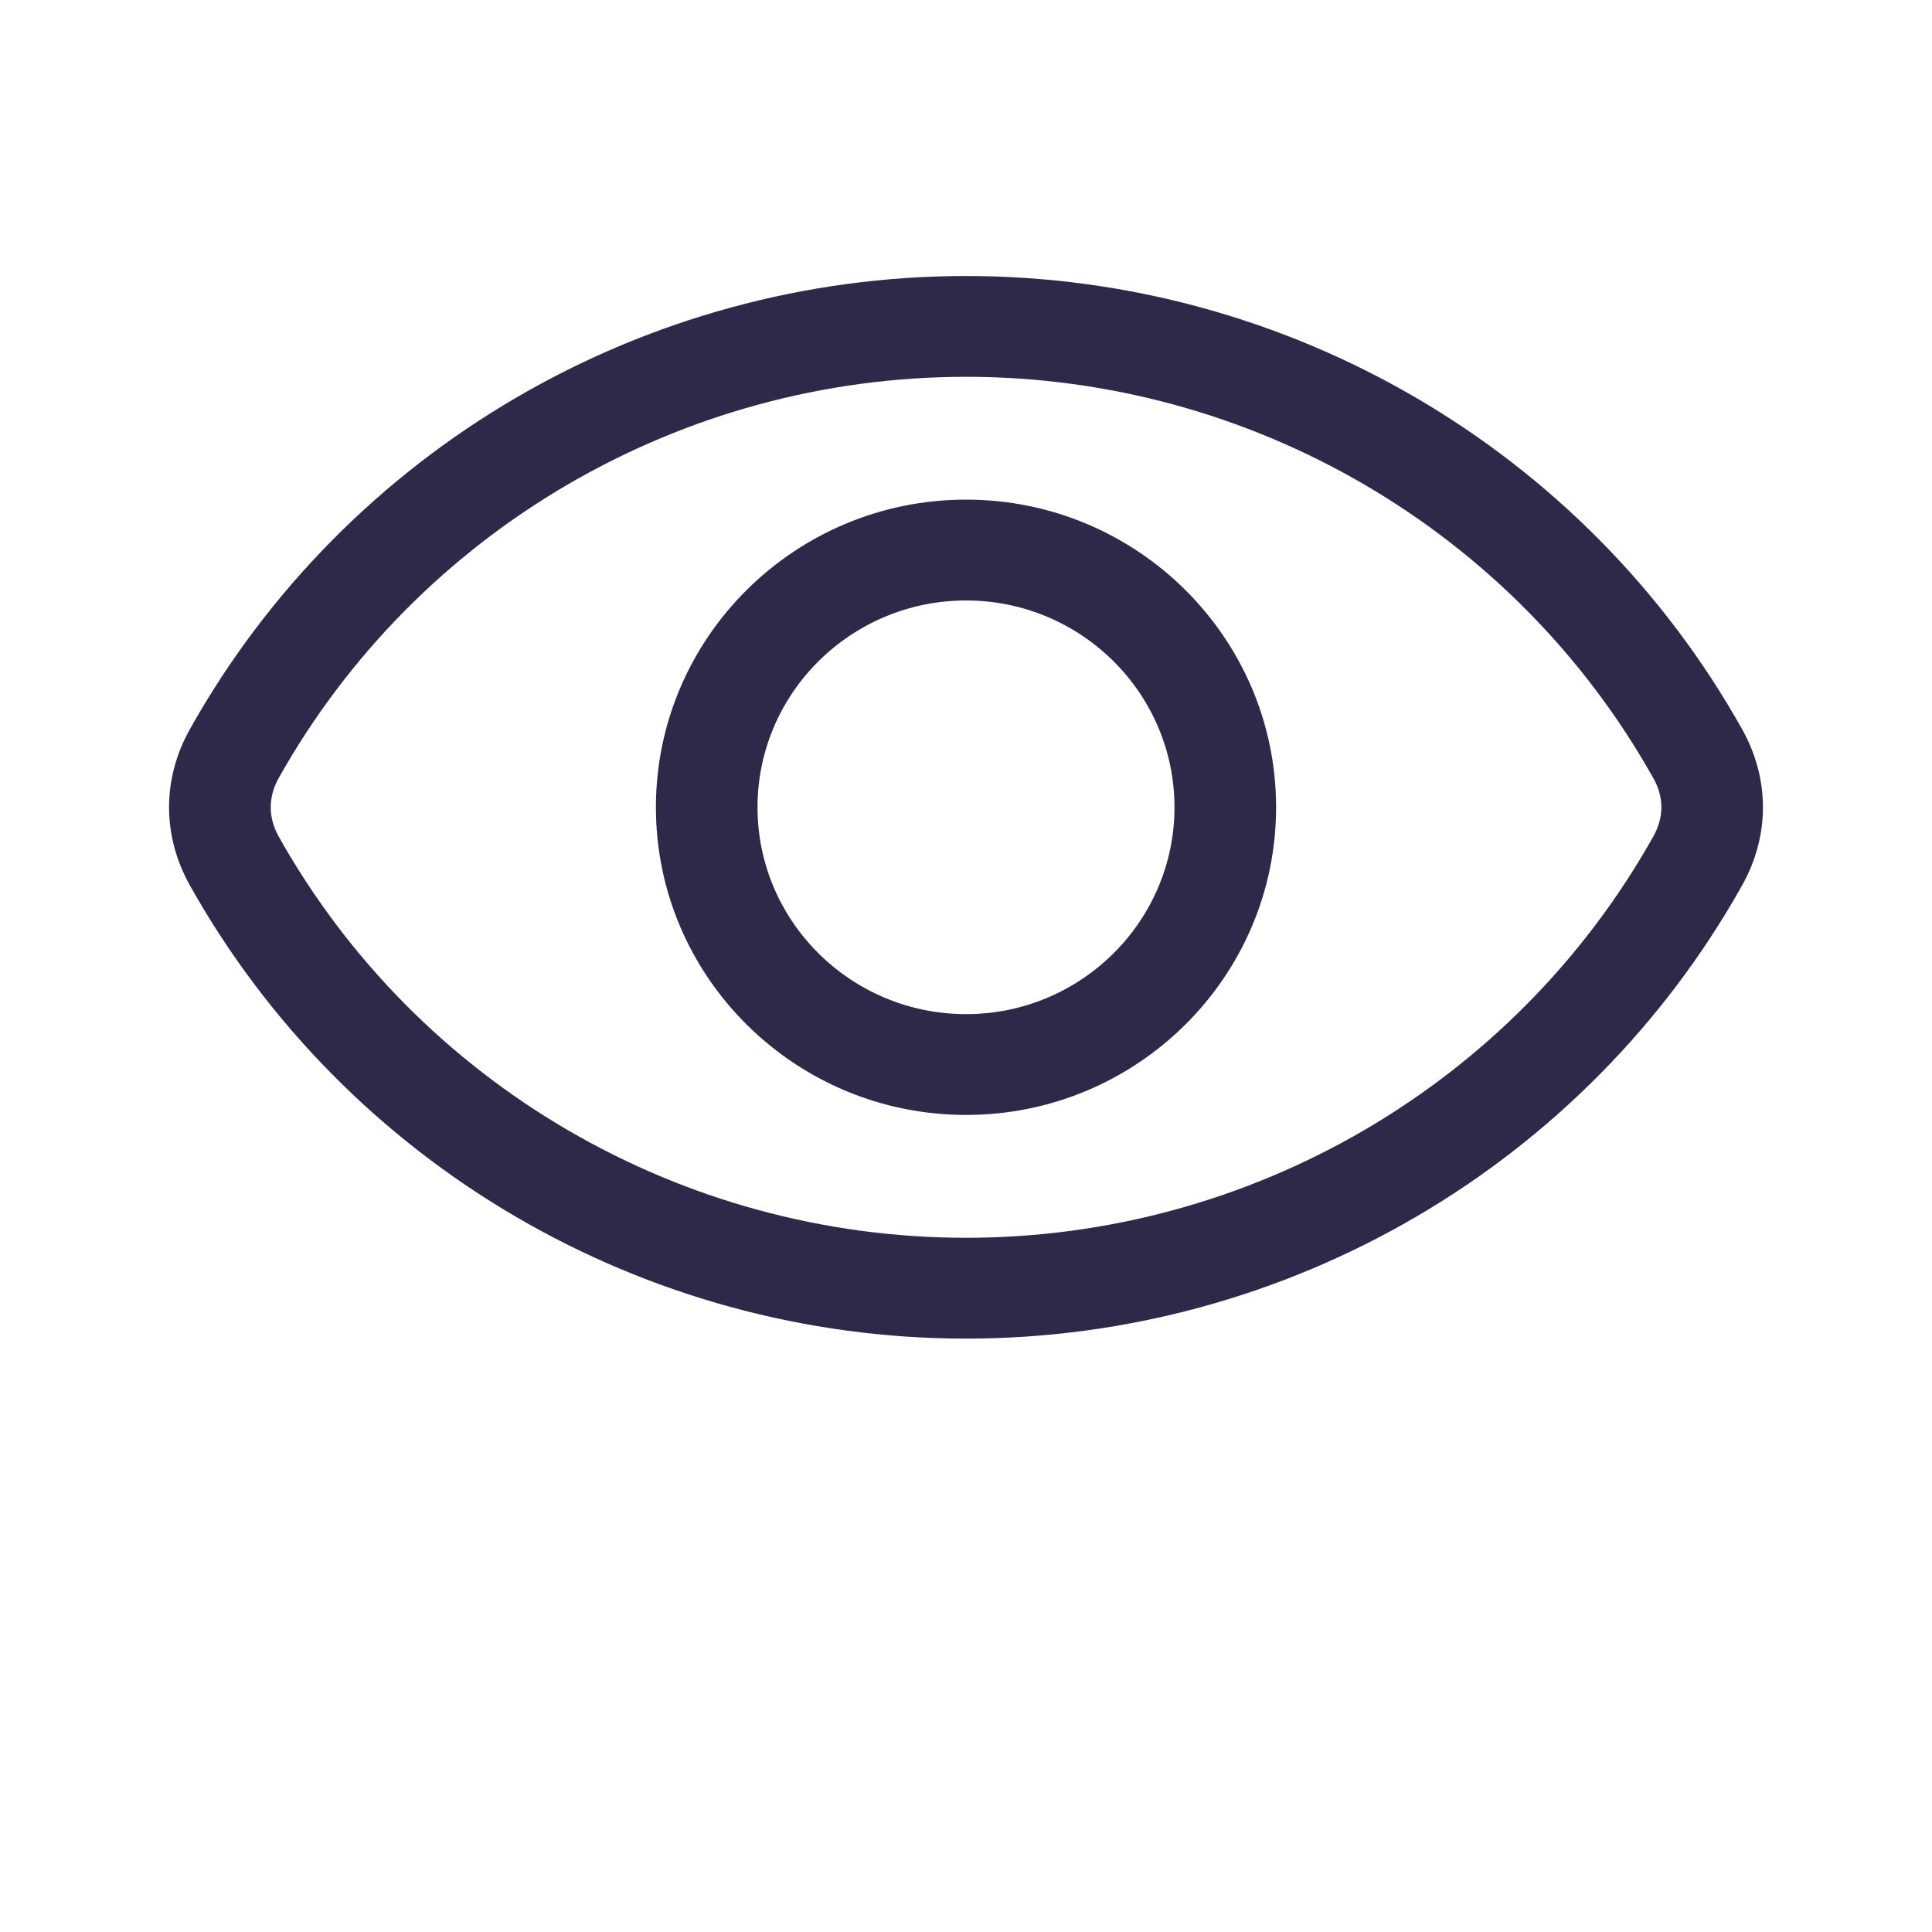
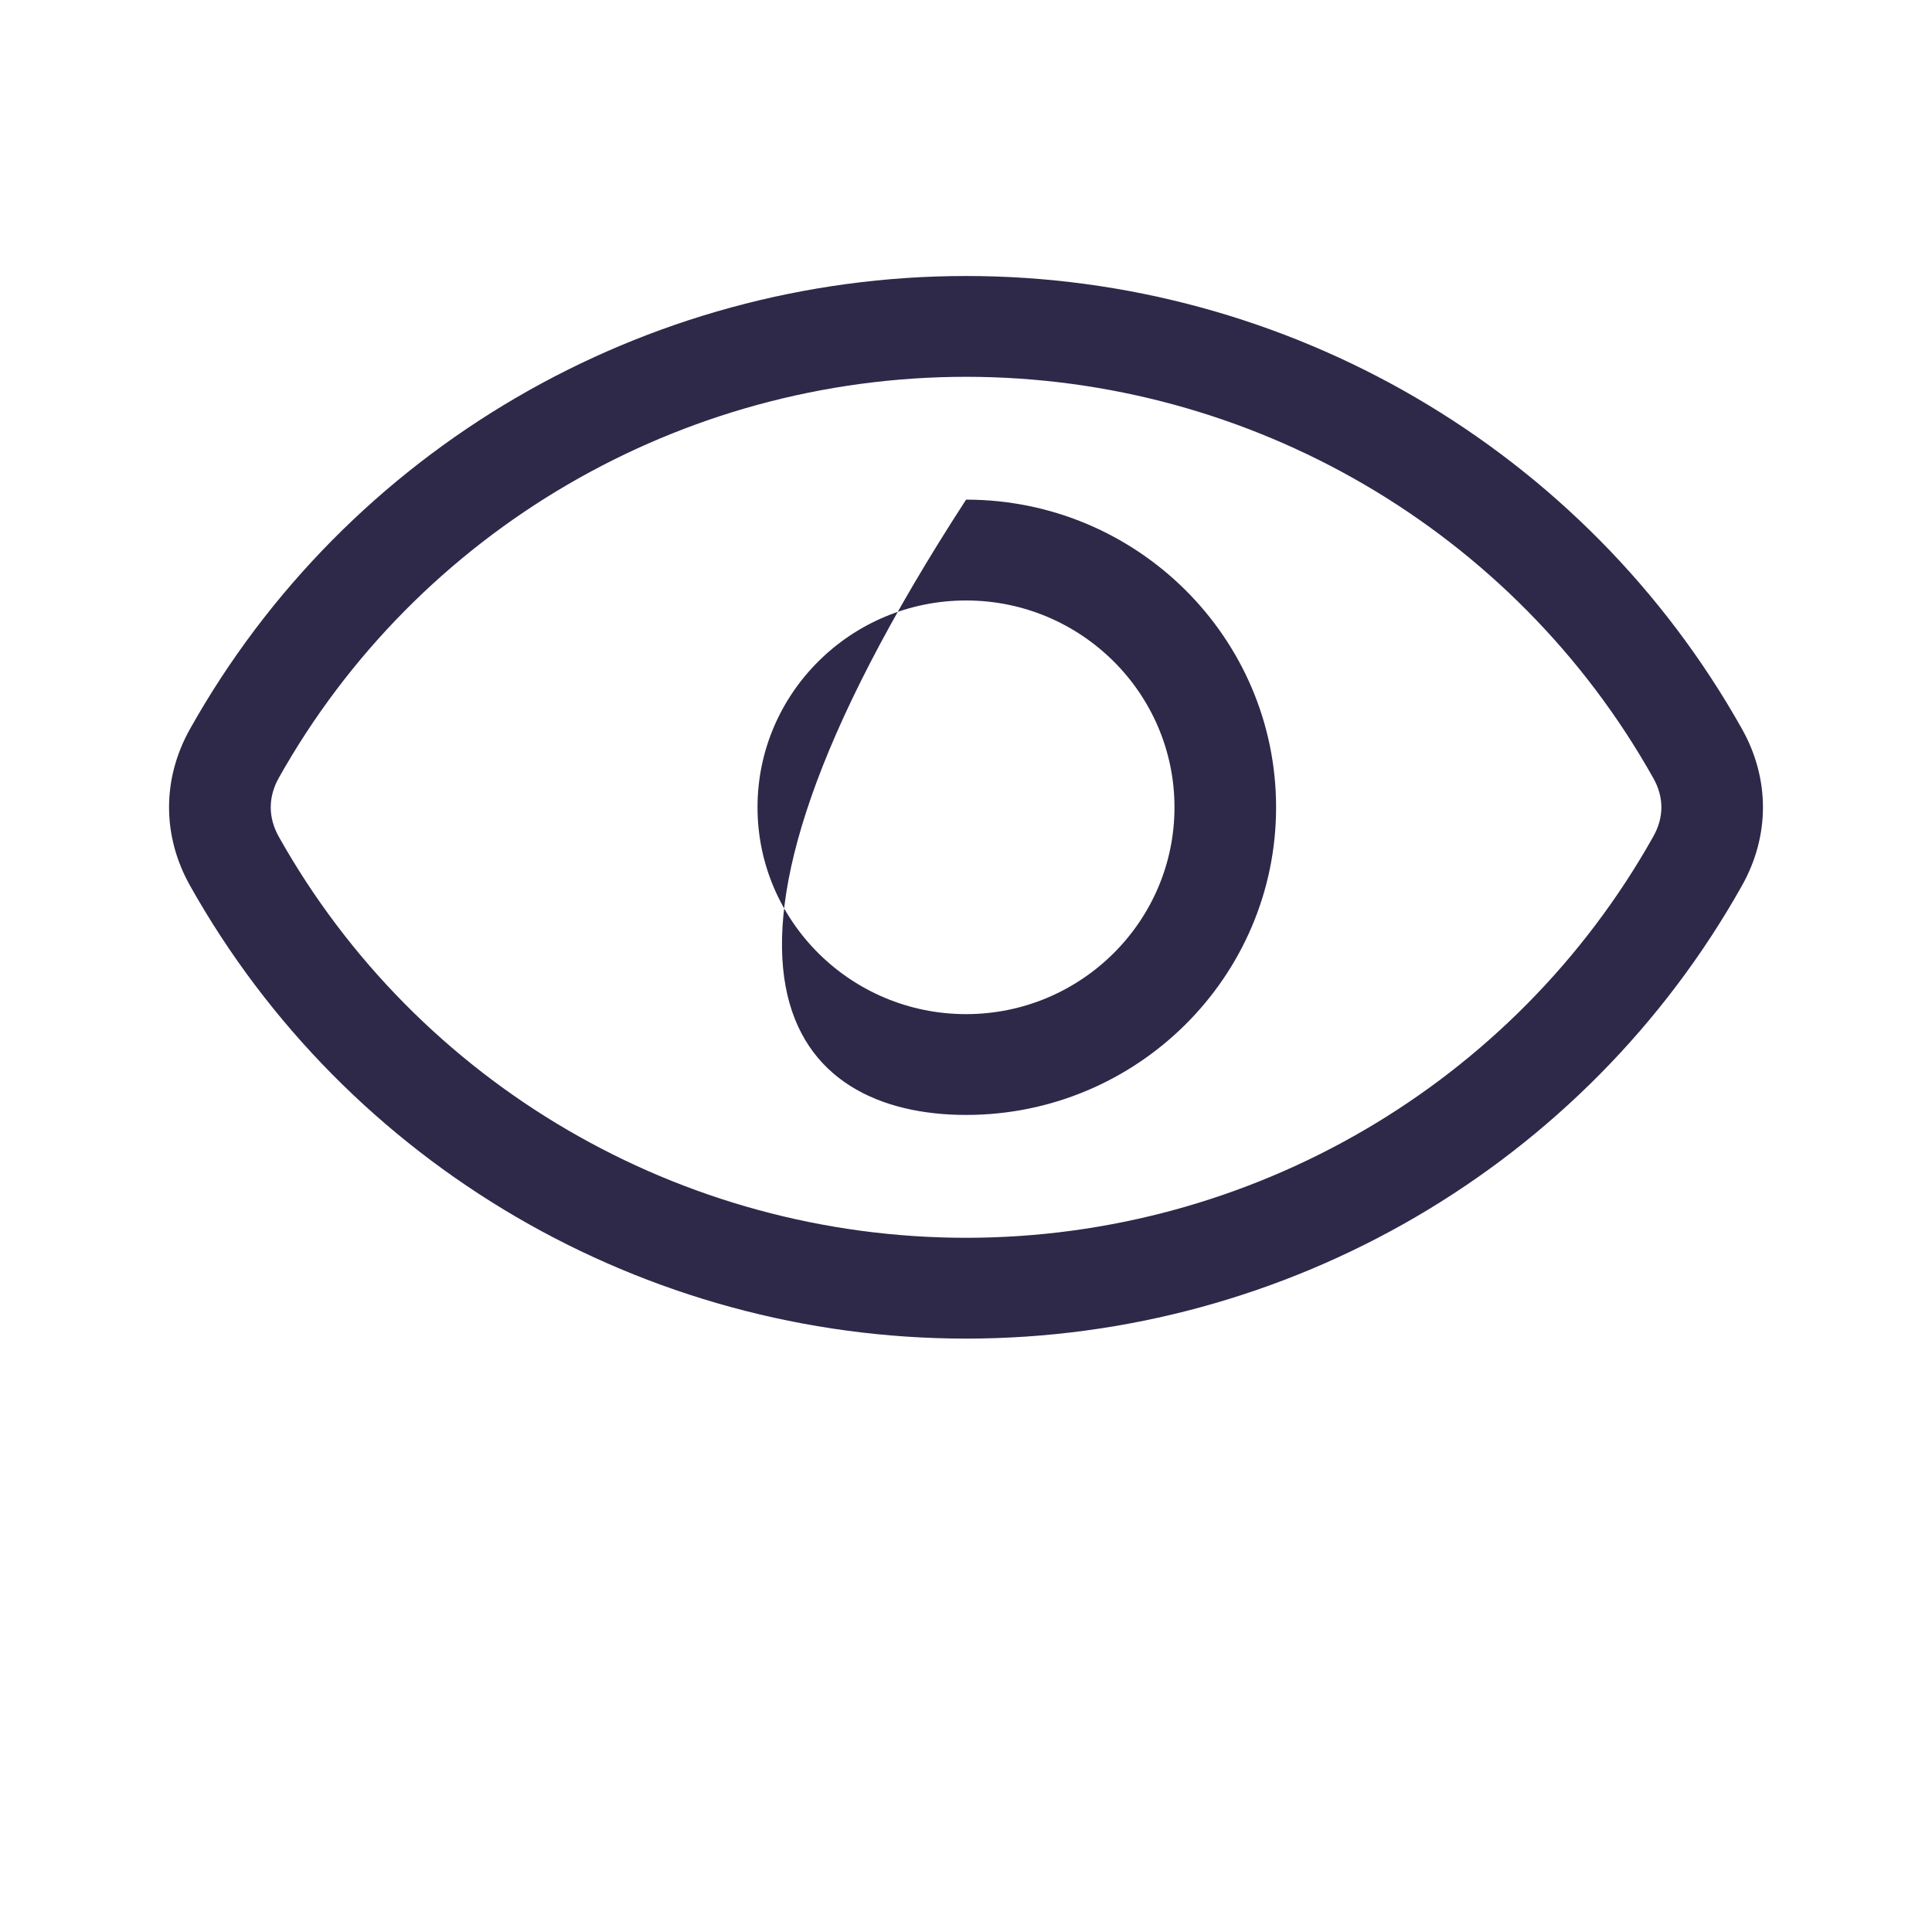
<svg xmlns="http://www.w3.org/2000/svg" width="56" height="56" viewBox="0 0 56 56" fill="none">
-   <path fill-rule="evenodd" clip-rule="evenodd" d="M47.919 24.251C43.895 31.423 36.261 35.878 28.003 35.878C19.739 35.878 12.106 31.423 8.08 24.251C7.77 23.694 7.77 23.105 8.08 22.549C12.106 15.377 19.739 10.922 28.003 10.922C36.261 10.922 43.894 15.377 47.919 22.549C48.235 23.105 48.235 23.694 47.919 24.251ZM50.491 21.127C45.947 13.03 37.33 8 28.003 8C18.67 8 10.053 13.03 5.509 21.127C4.697 22.572 4.697 24.228 5.509 25.672C10.053 33.769 18.67 38.8 28.003 38.8C37.33 38.8 45.947 33.769 50.491 25.672C51.303 24.228 51.303 22.572 50.491 21.127ZM28.003 29.395C31.333 29.395 34.043 26.706 34.043 23.4C34.043 20.094 31.333 17.405 28.003 17.405C24.667 17.405 21.957 20.094 21.957 23.4C21.957 26.706 24.667 29.395 28.003 29.395ZM28.003 14.482C23.042 14.482 19.012 18.483 19.012 23.4C19.012 28.318 23.042 32.317 28.003 32.317C32.958 32.317 36.988 28.317 36.988 23.4C36.988 18.483 32.958 14.482 28.003 14.482Z" fill="#2E2849" />
+   <path fill-rule="evenodd" clip-rule="evenodd" d="M47.919 24.251C43.895 31.423 36.261 35.878 28.003 35.878C19.739 35.878 12.106 31.423 8.08 24.251C7.77 23.694 7.77 23.105 8.08 22.549C12.106 15.377 19.739 10.922 28.003 10.922C36.261 10.922 43.894 15.377 47.919 22.549C48.235 23.105 48.235 23.694 47.919 24.251ZM50.491 21.127C45.947 13.03 37.33 8 28.003 8C18.67 8 10.053 13.03 5.509 21.127C4.697 22.572 4.697 24.228 5.509 25.672C10.053 33.769 18.67 38.8 28.003 38.8C37.33 38.8 45.947 33.769 50.491 25.672C51.303 24.228 51.303 22.572 50.491 21.127ZM28.003 29.395C31.333 29.395 34.043 26.706 34.043 23.4C34.043 20.094 31.333 17.405 28.003 17.405C24.667 17.405 21.957 20.094 21.957 23.4C21.957 26.706 24.667 29.395 28.003 29.395ZM28.003 14.482C19.012 28.318 23.042 32.317 28.003 32.317C32.958 32.317 36.988 28.317 36.988 23.4C36.988 18.483 32.958 14.482 28.003 14.482Z" fill="#2E2849" />
</svg>